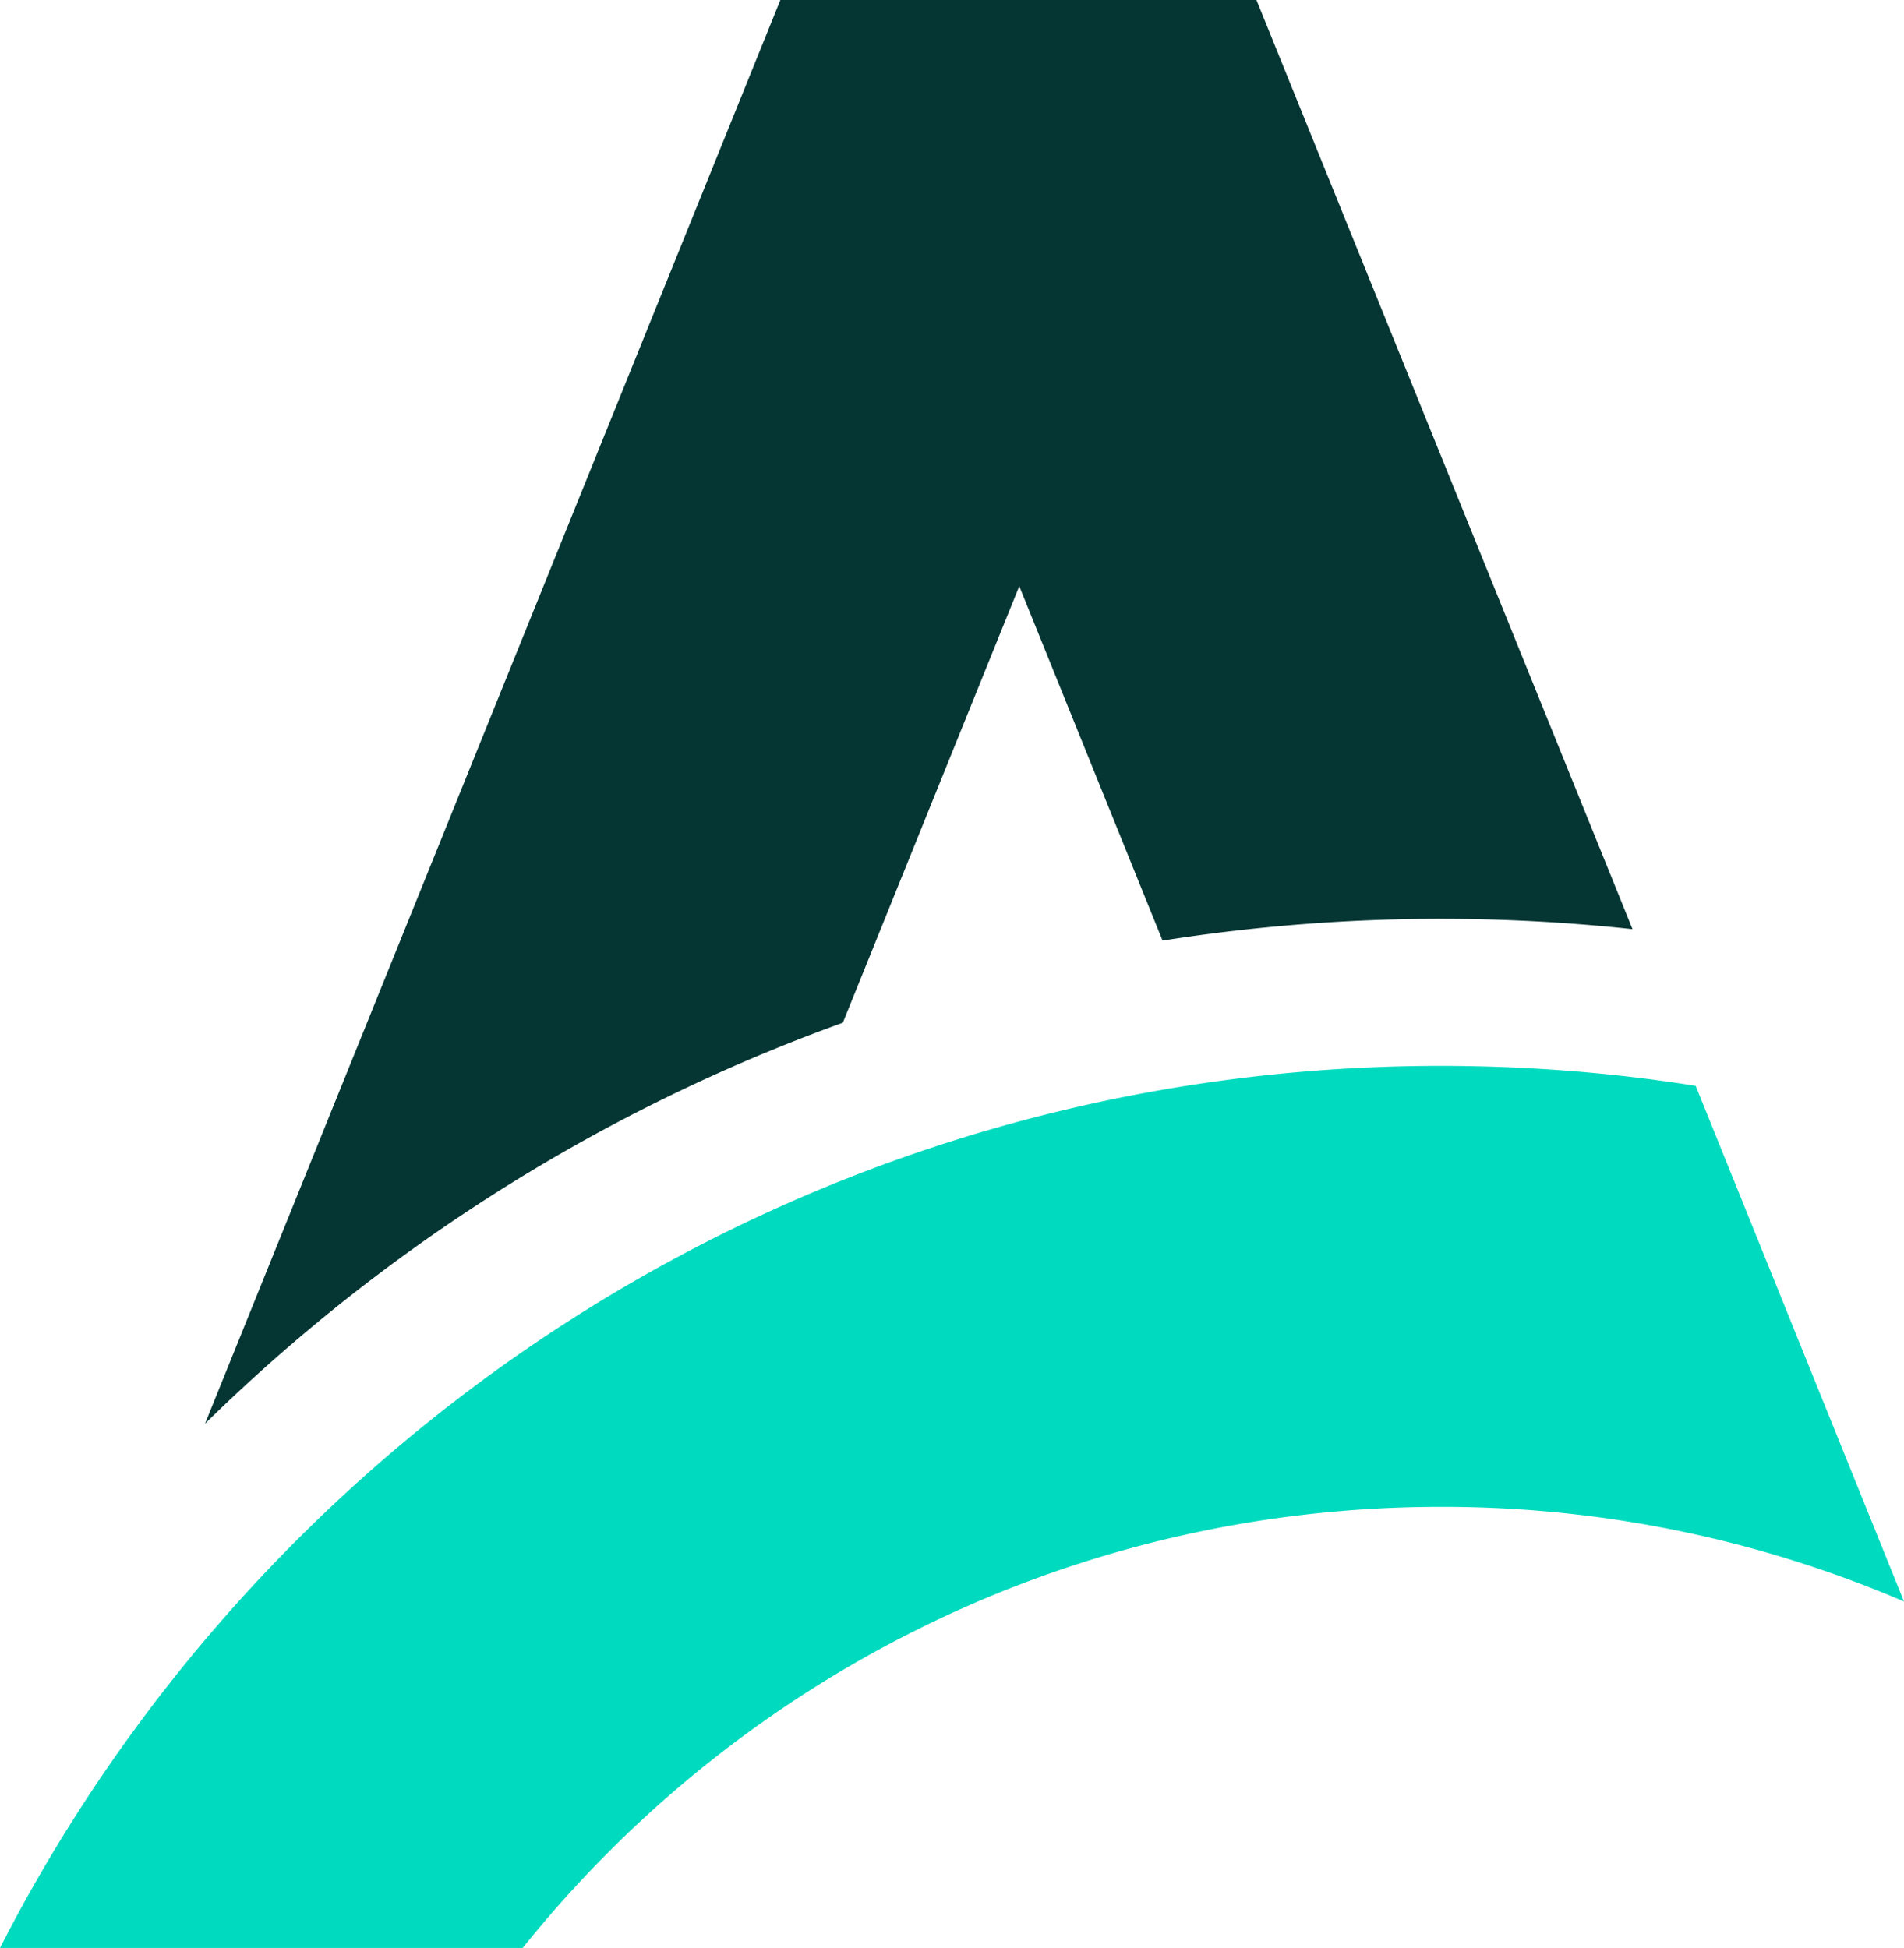
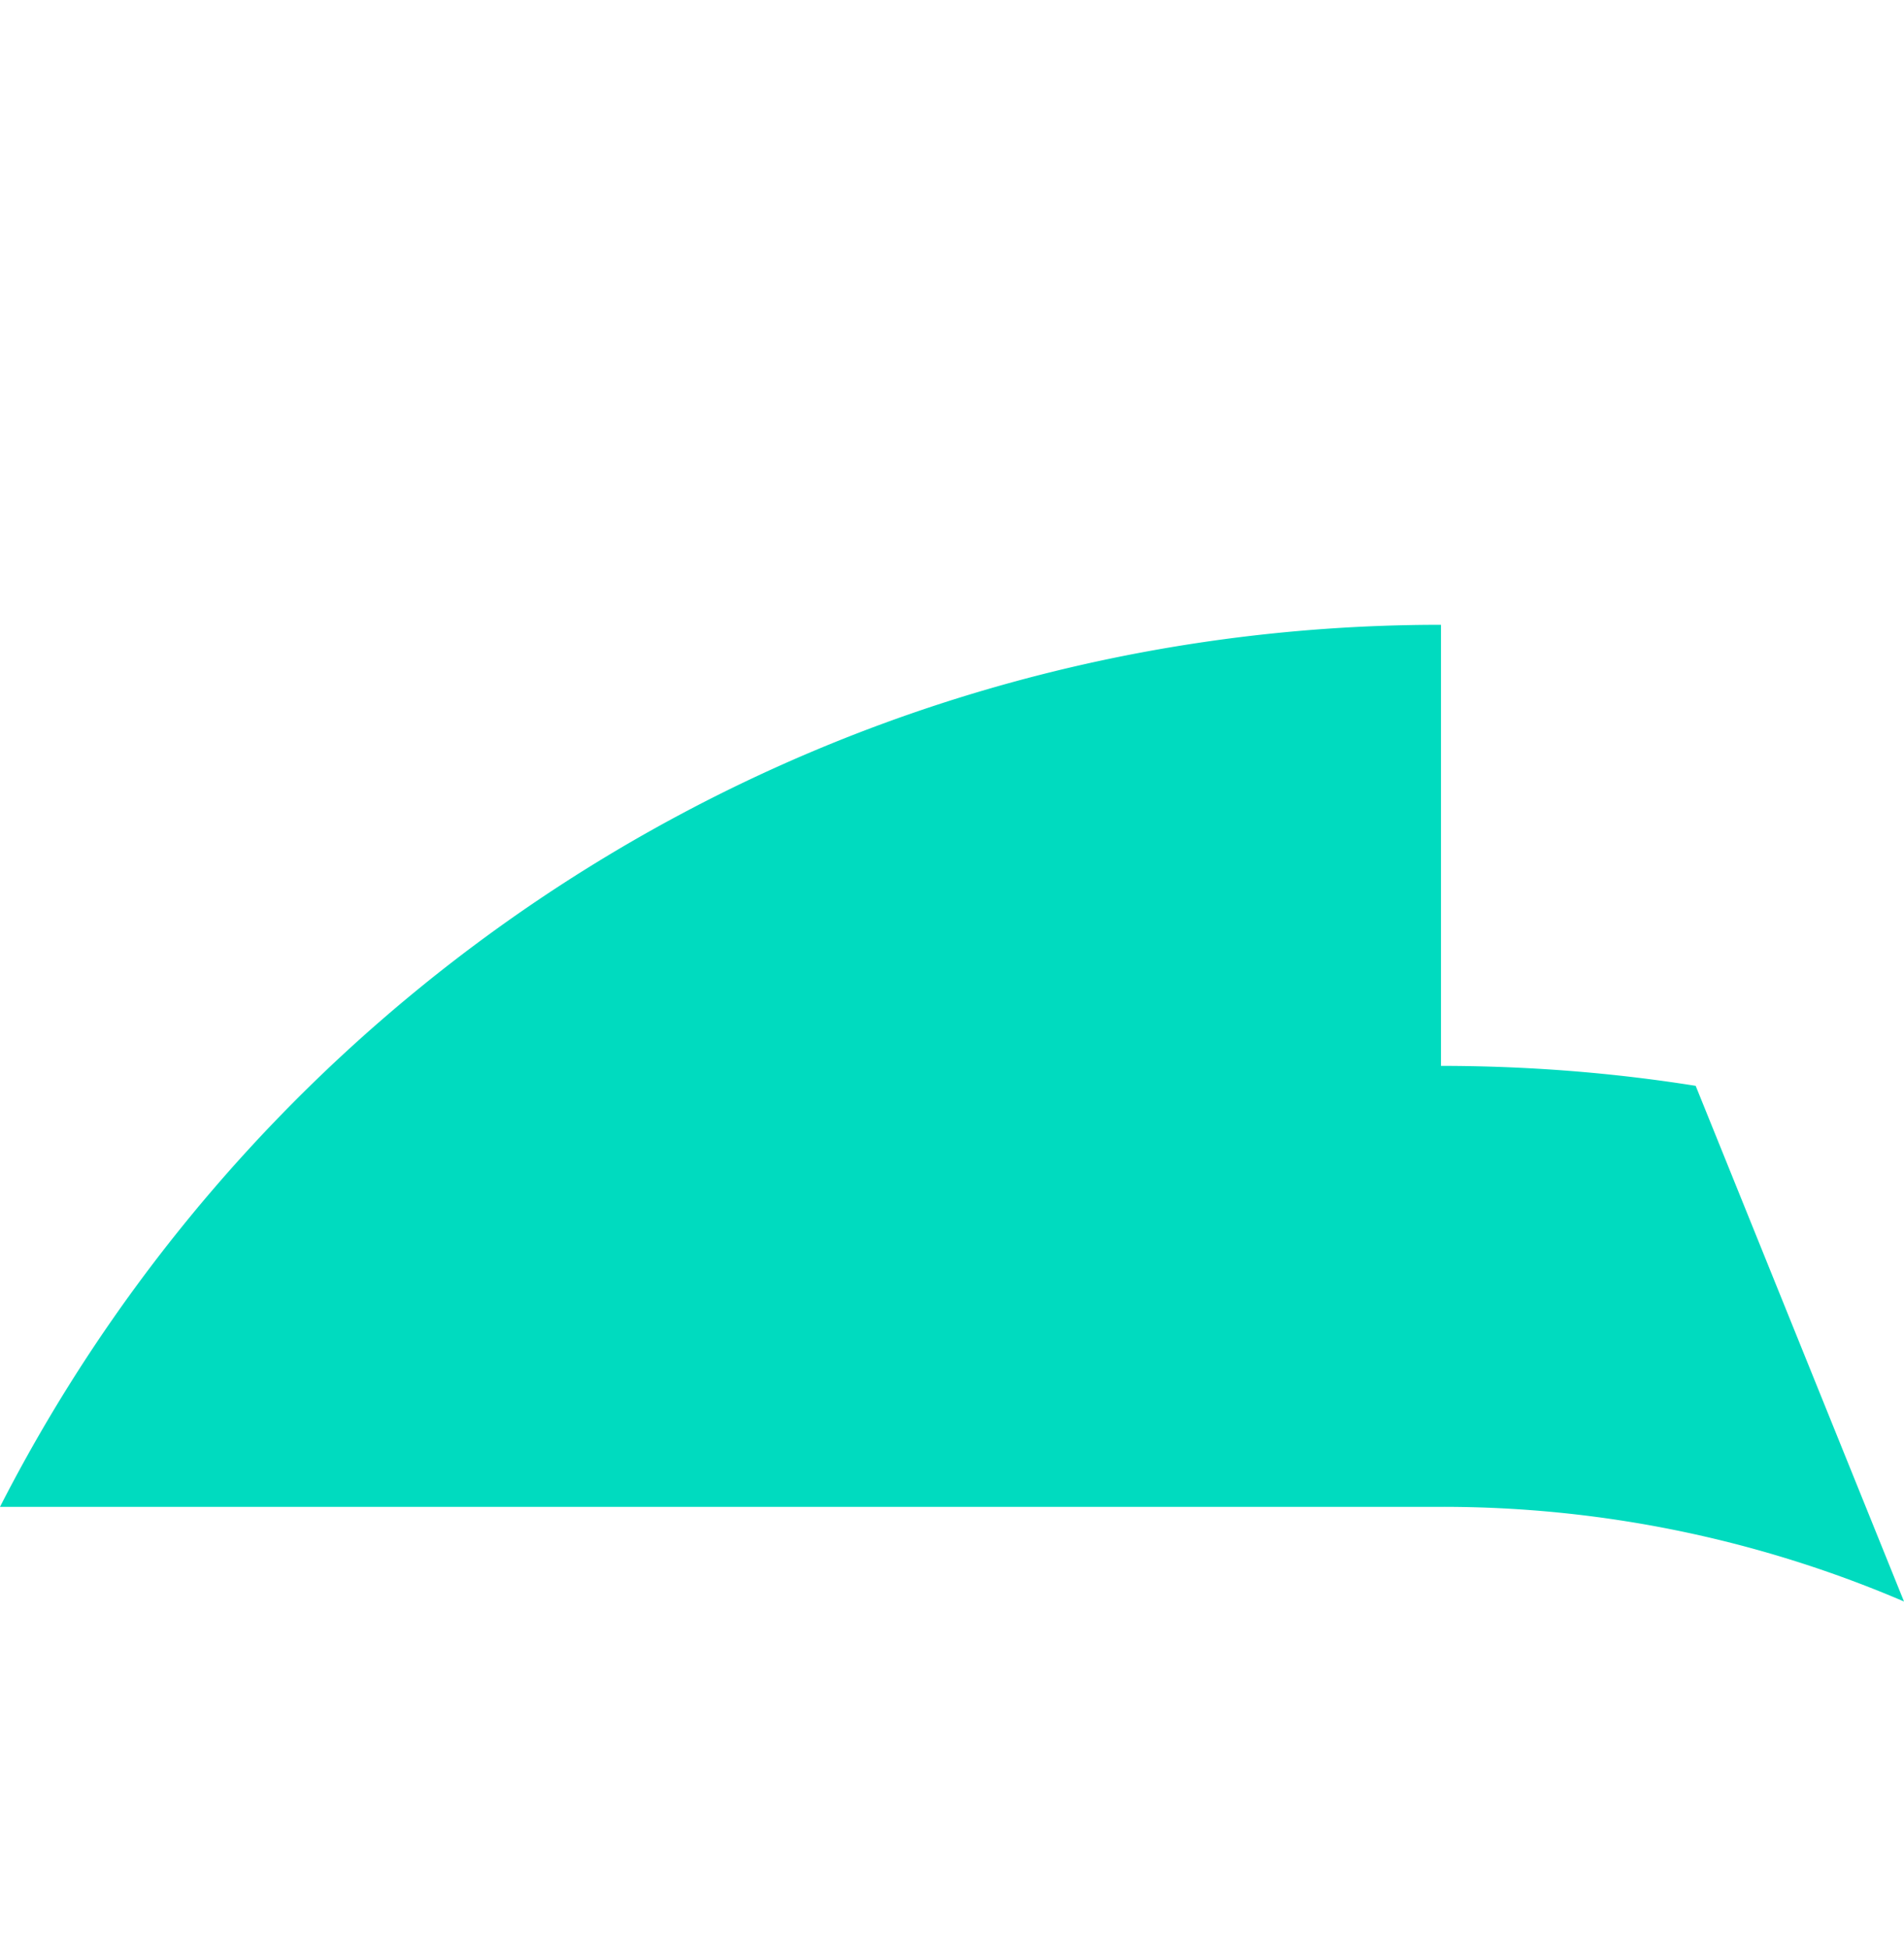
<svg xmlns="http://www.w3.org/2000/svg" width="33.671" height="34.451" fill="none">
-   <path fill="#00dbbf" d="M25.483 18.851q2.3.002 4.504.353l3.684 9.12a20.7 20.7 0 0 0-8.188-1.674c-6.569 0-12.427 3.045-16.239 7.801H0c4.733-9.26 14.368-15.6 25.483-15.6" />
-   <path fill="#053634" d="m22.22.001 6.65 16.432a31.6 31.6 0 0 0-8.311.203l-2.534-6.269-3.12 7.721a31.2 31.2 0 0 0-11.28 7.092L13.8 0h8.42z" />
+   <path fill="#00dbbf" d="M25.483 18.851q2.3.002 4.504.353l3.684 9.12a20.7 20.7 0 0 0-8.188-1.674H0c4.733-9.26 14.368-15.6 25.483-15.6" />
</svg>